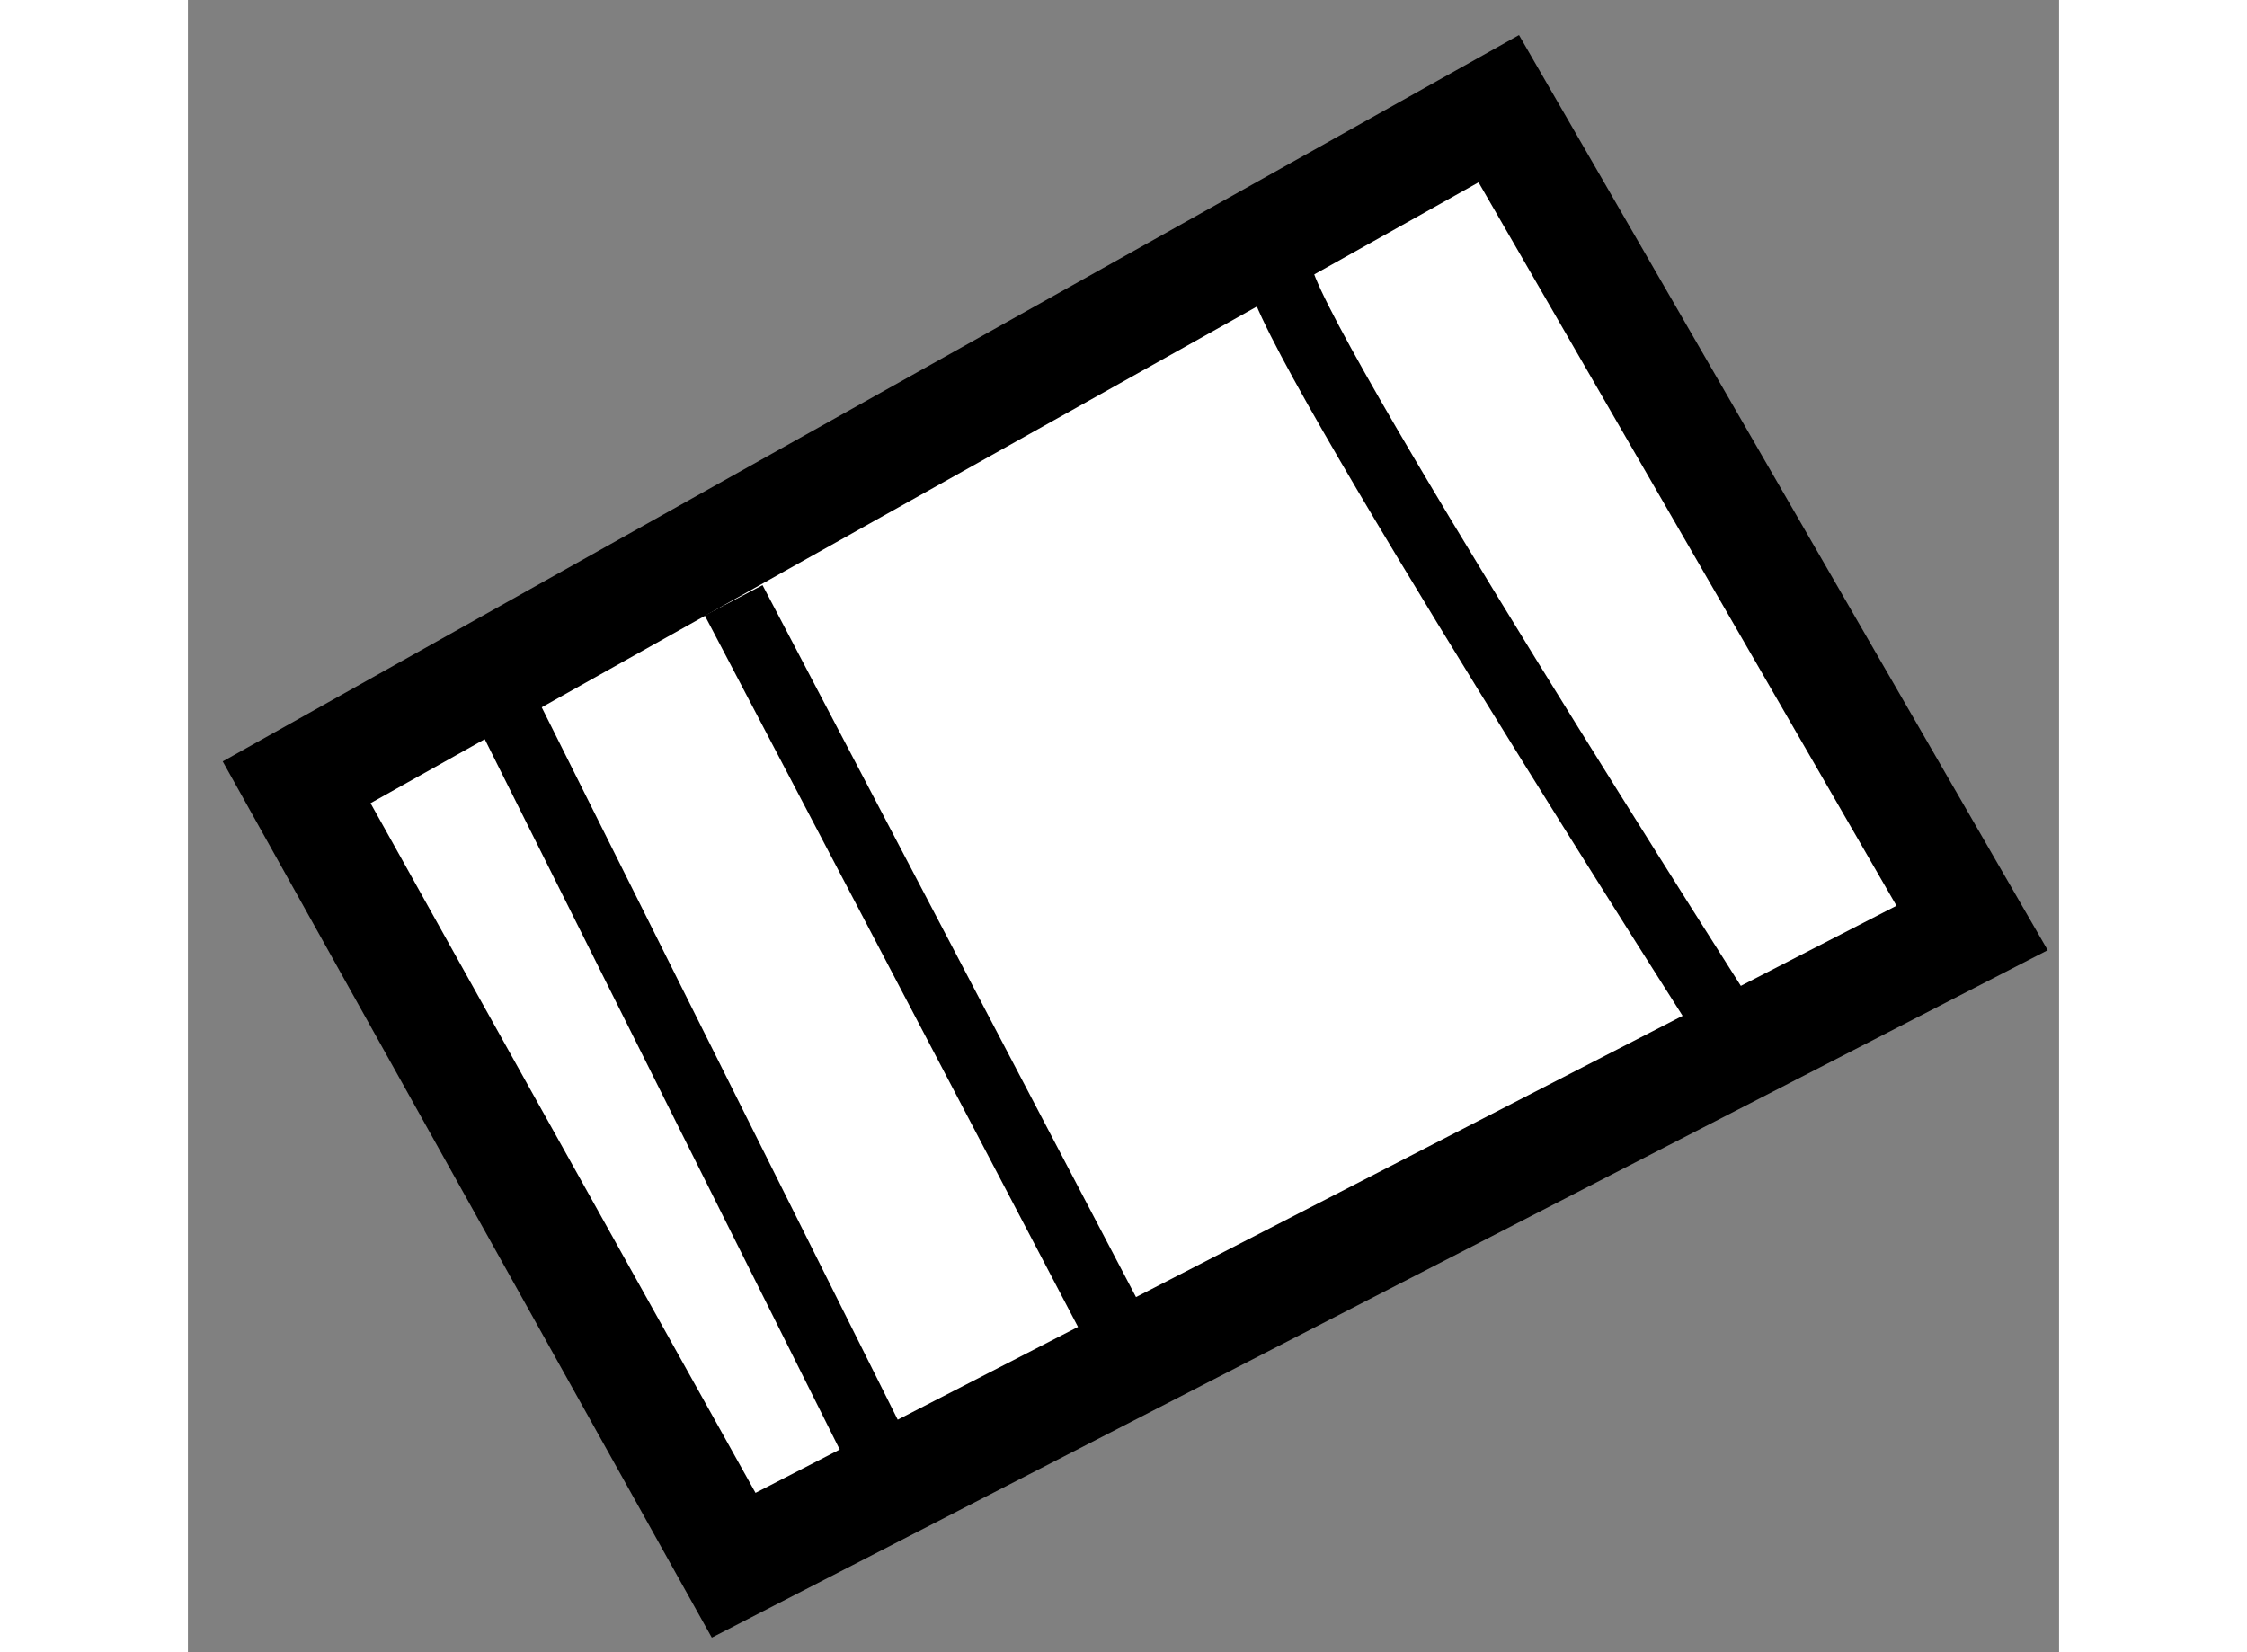
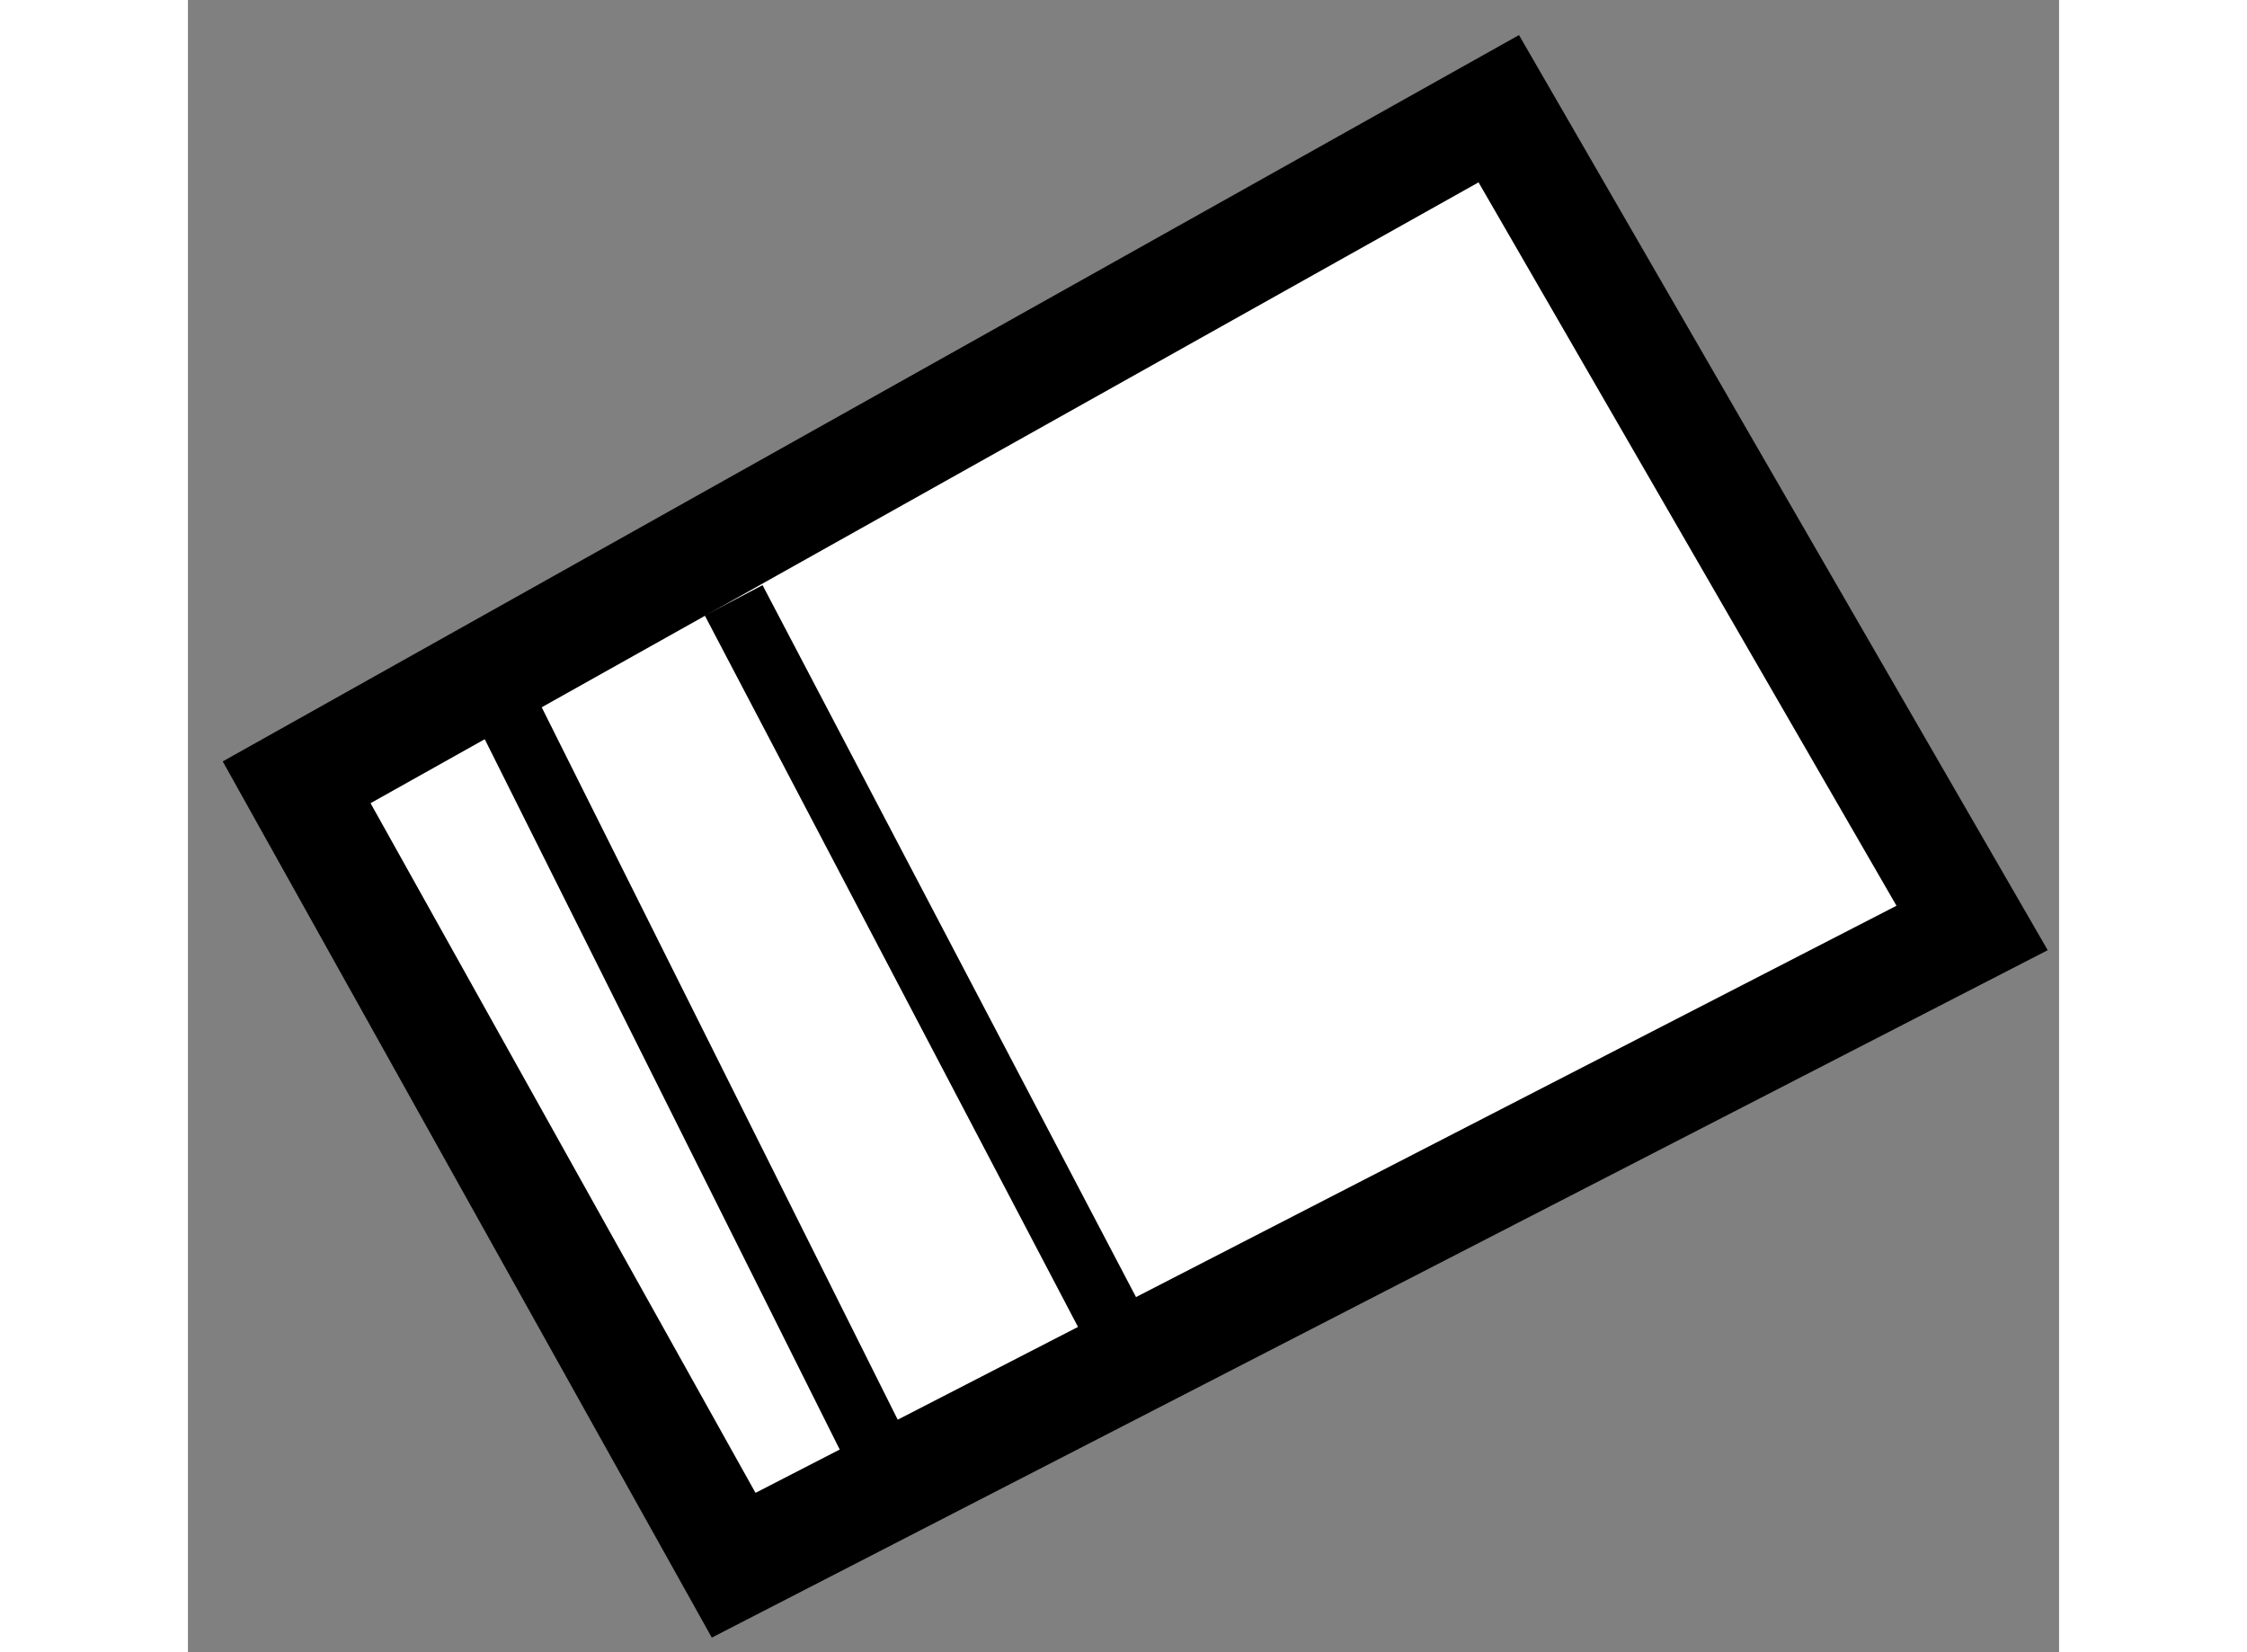
<svg xmlns="http://www.w3.org/2000/svg" version="1.1" x="0px" y="0px" width="244.8px" height="180px" viewBox="227.273 34.764 8.606 7.599" enable-background="new 0 0 244.8 180" xml:space="preserve">
  <rect x="227.273" y="34.764" width="8.606" height="7.599" fill="#808080" stroke="none" />
  <g>
    <polygon fill="#FFFFFF" stroke="#000000" stroke-width="0.5" points="229.783,41.963 227.773,38.362 233.302,35.264      235.479,39.032   " />
-     <path fill="none" stroke="#000000" stroke-width="0.3" d="M232.297,36.018c0,0.25,2.092,3.518,2.092,3.518" />
    <line fill="none" stroke="#000000" stroke-width="0.3" x1="229.783" y1="37.525" x2="231.628" y2="41.042" />
    <line fill="none" stroke="#000000" stroke-width="0.3" x1="228.696" y1="37.944" x2="230.537" y2="41.628" />
  </g>
</svg>